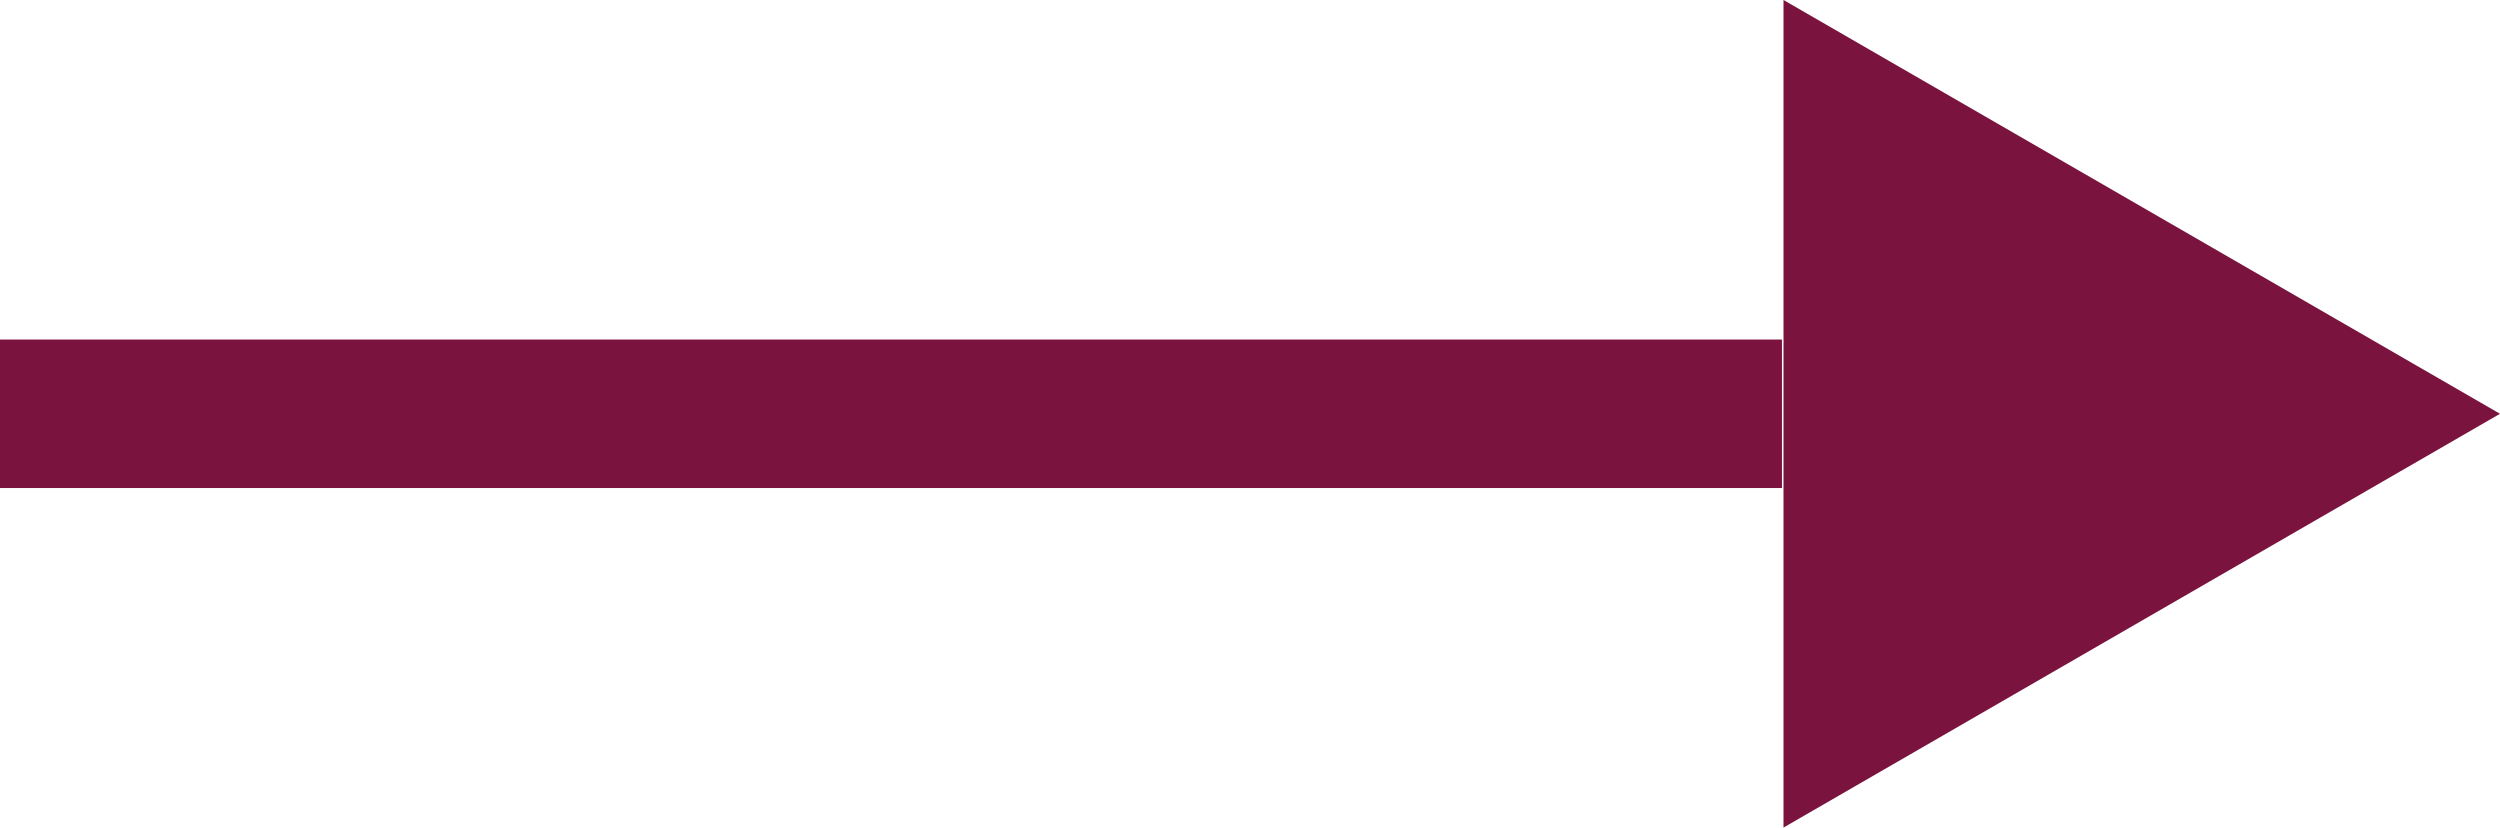
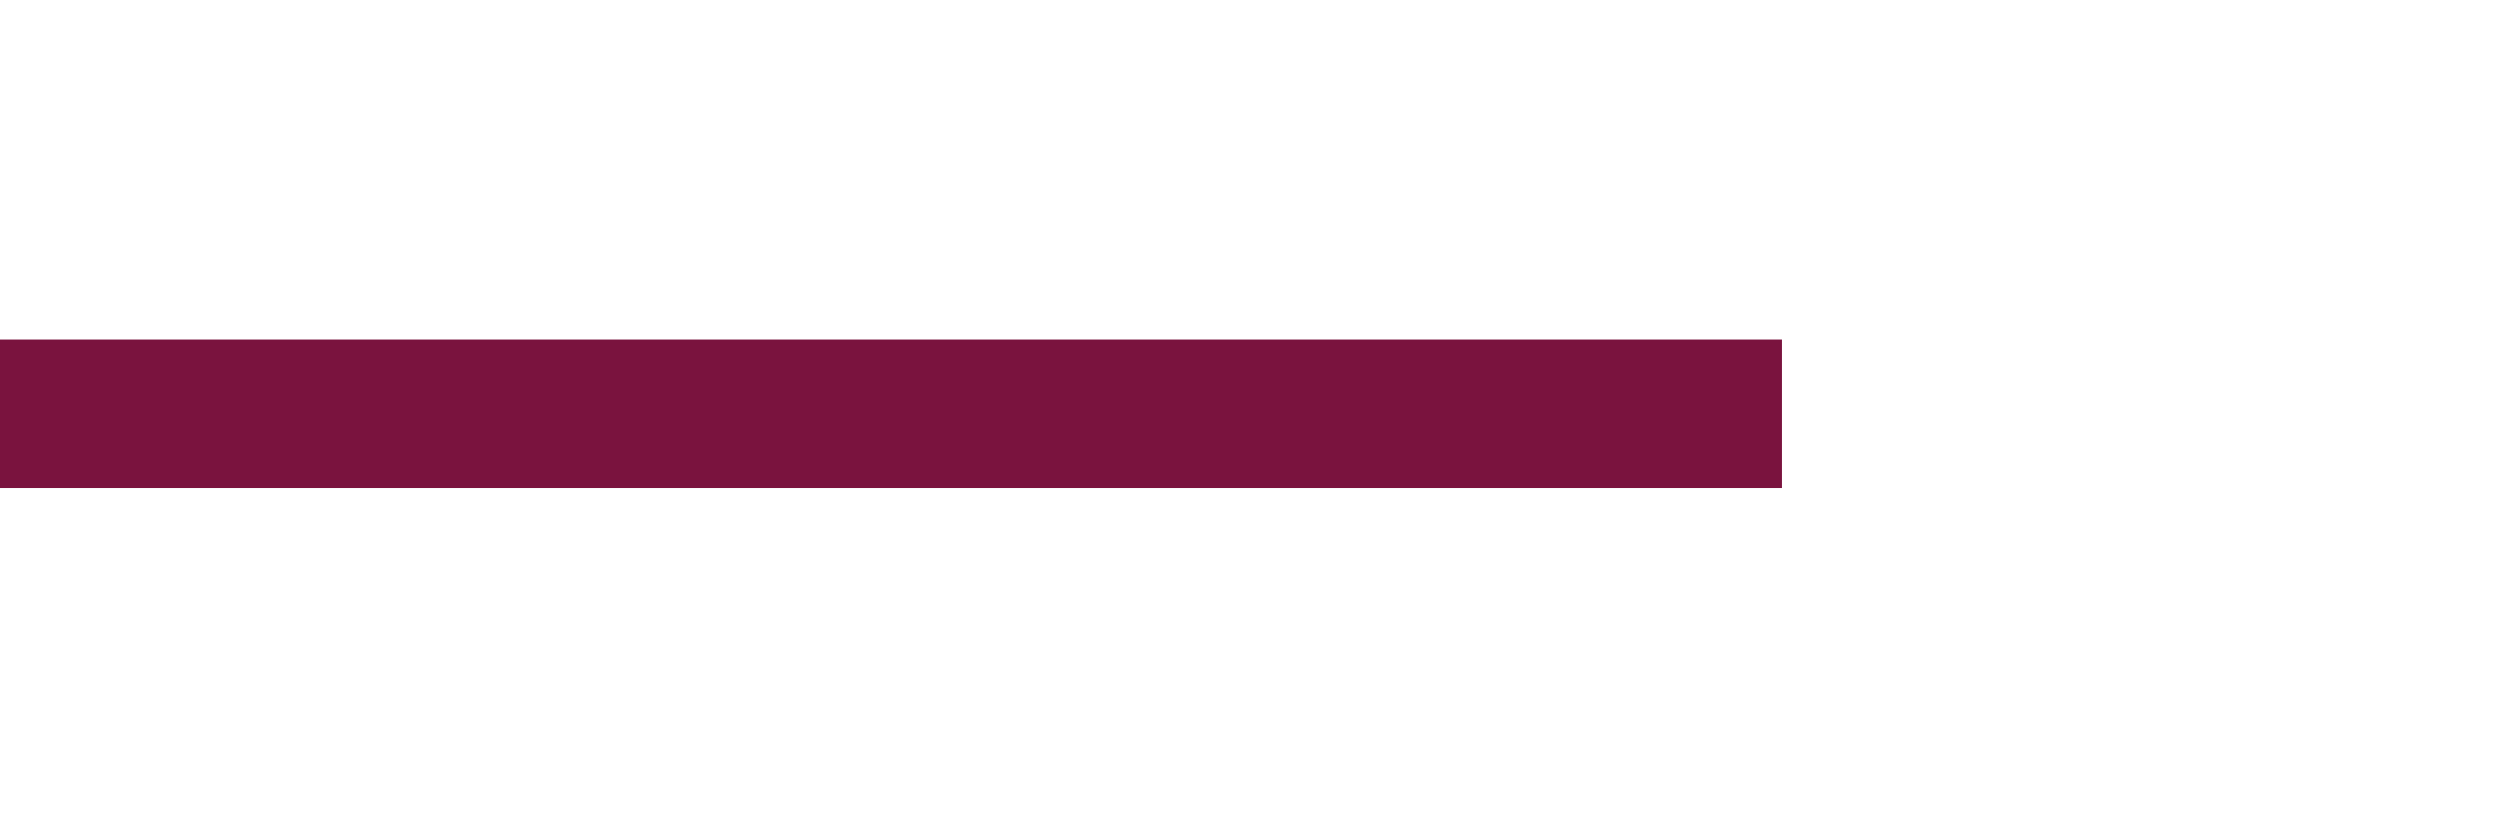
<svg xmlns="http://www.w3.org/2000/svg" width="33.671" height="11.146" viewBox="0 0 33.671 11.146">
  <defs>
    <style>.a{fill:none;stroke:#7a133e;stroke-miterlimit:10;stroke-width:2px;}.b{fill:#7a133e;}</style>
  </defs>
  <g transform="translate(772.35 -1391.695)">
    <line class="a" x2="24" transform="translate(-772.35 1397.268)" />
    <g transform="translate(-748.329 1391.695)">
-       <path class="b" d="M-714.314,1398.441l9.65-5.573-9.65-5.573Z" transform="translate(714.314 -1387.295)" />
-     </g>
+       </g>
  </g>
</svg>